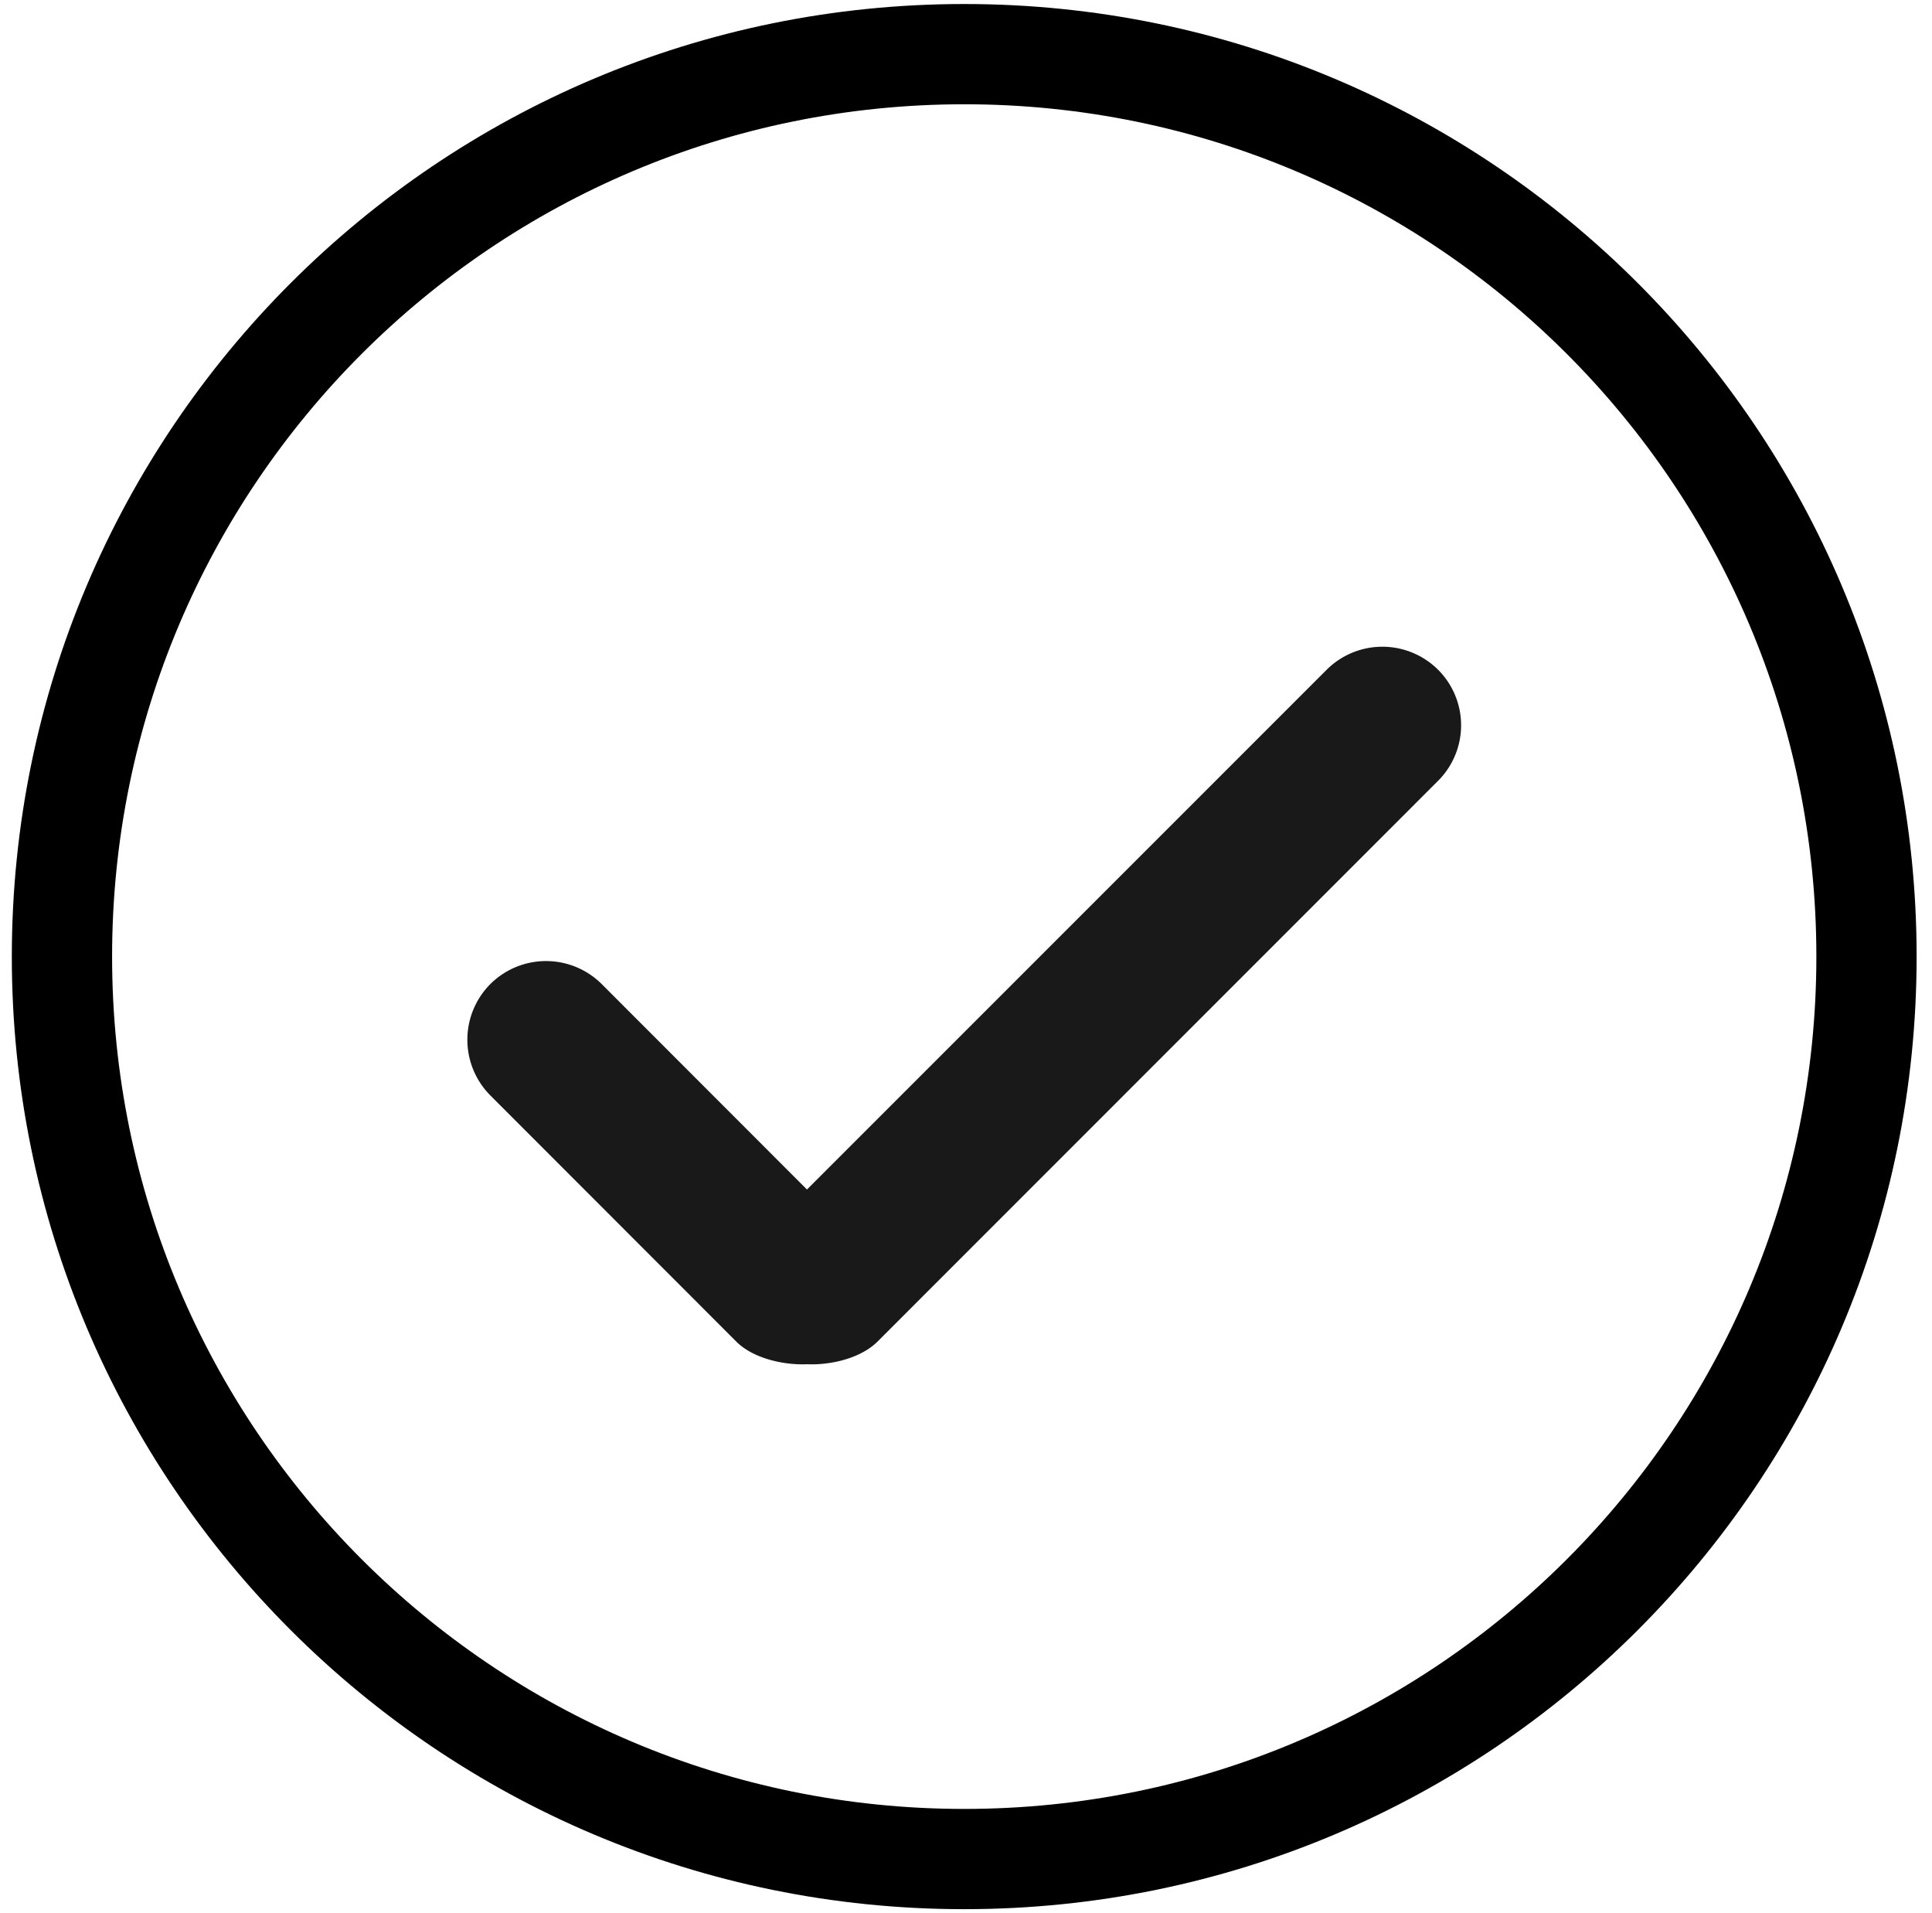
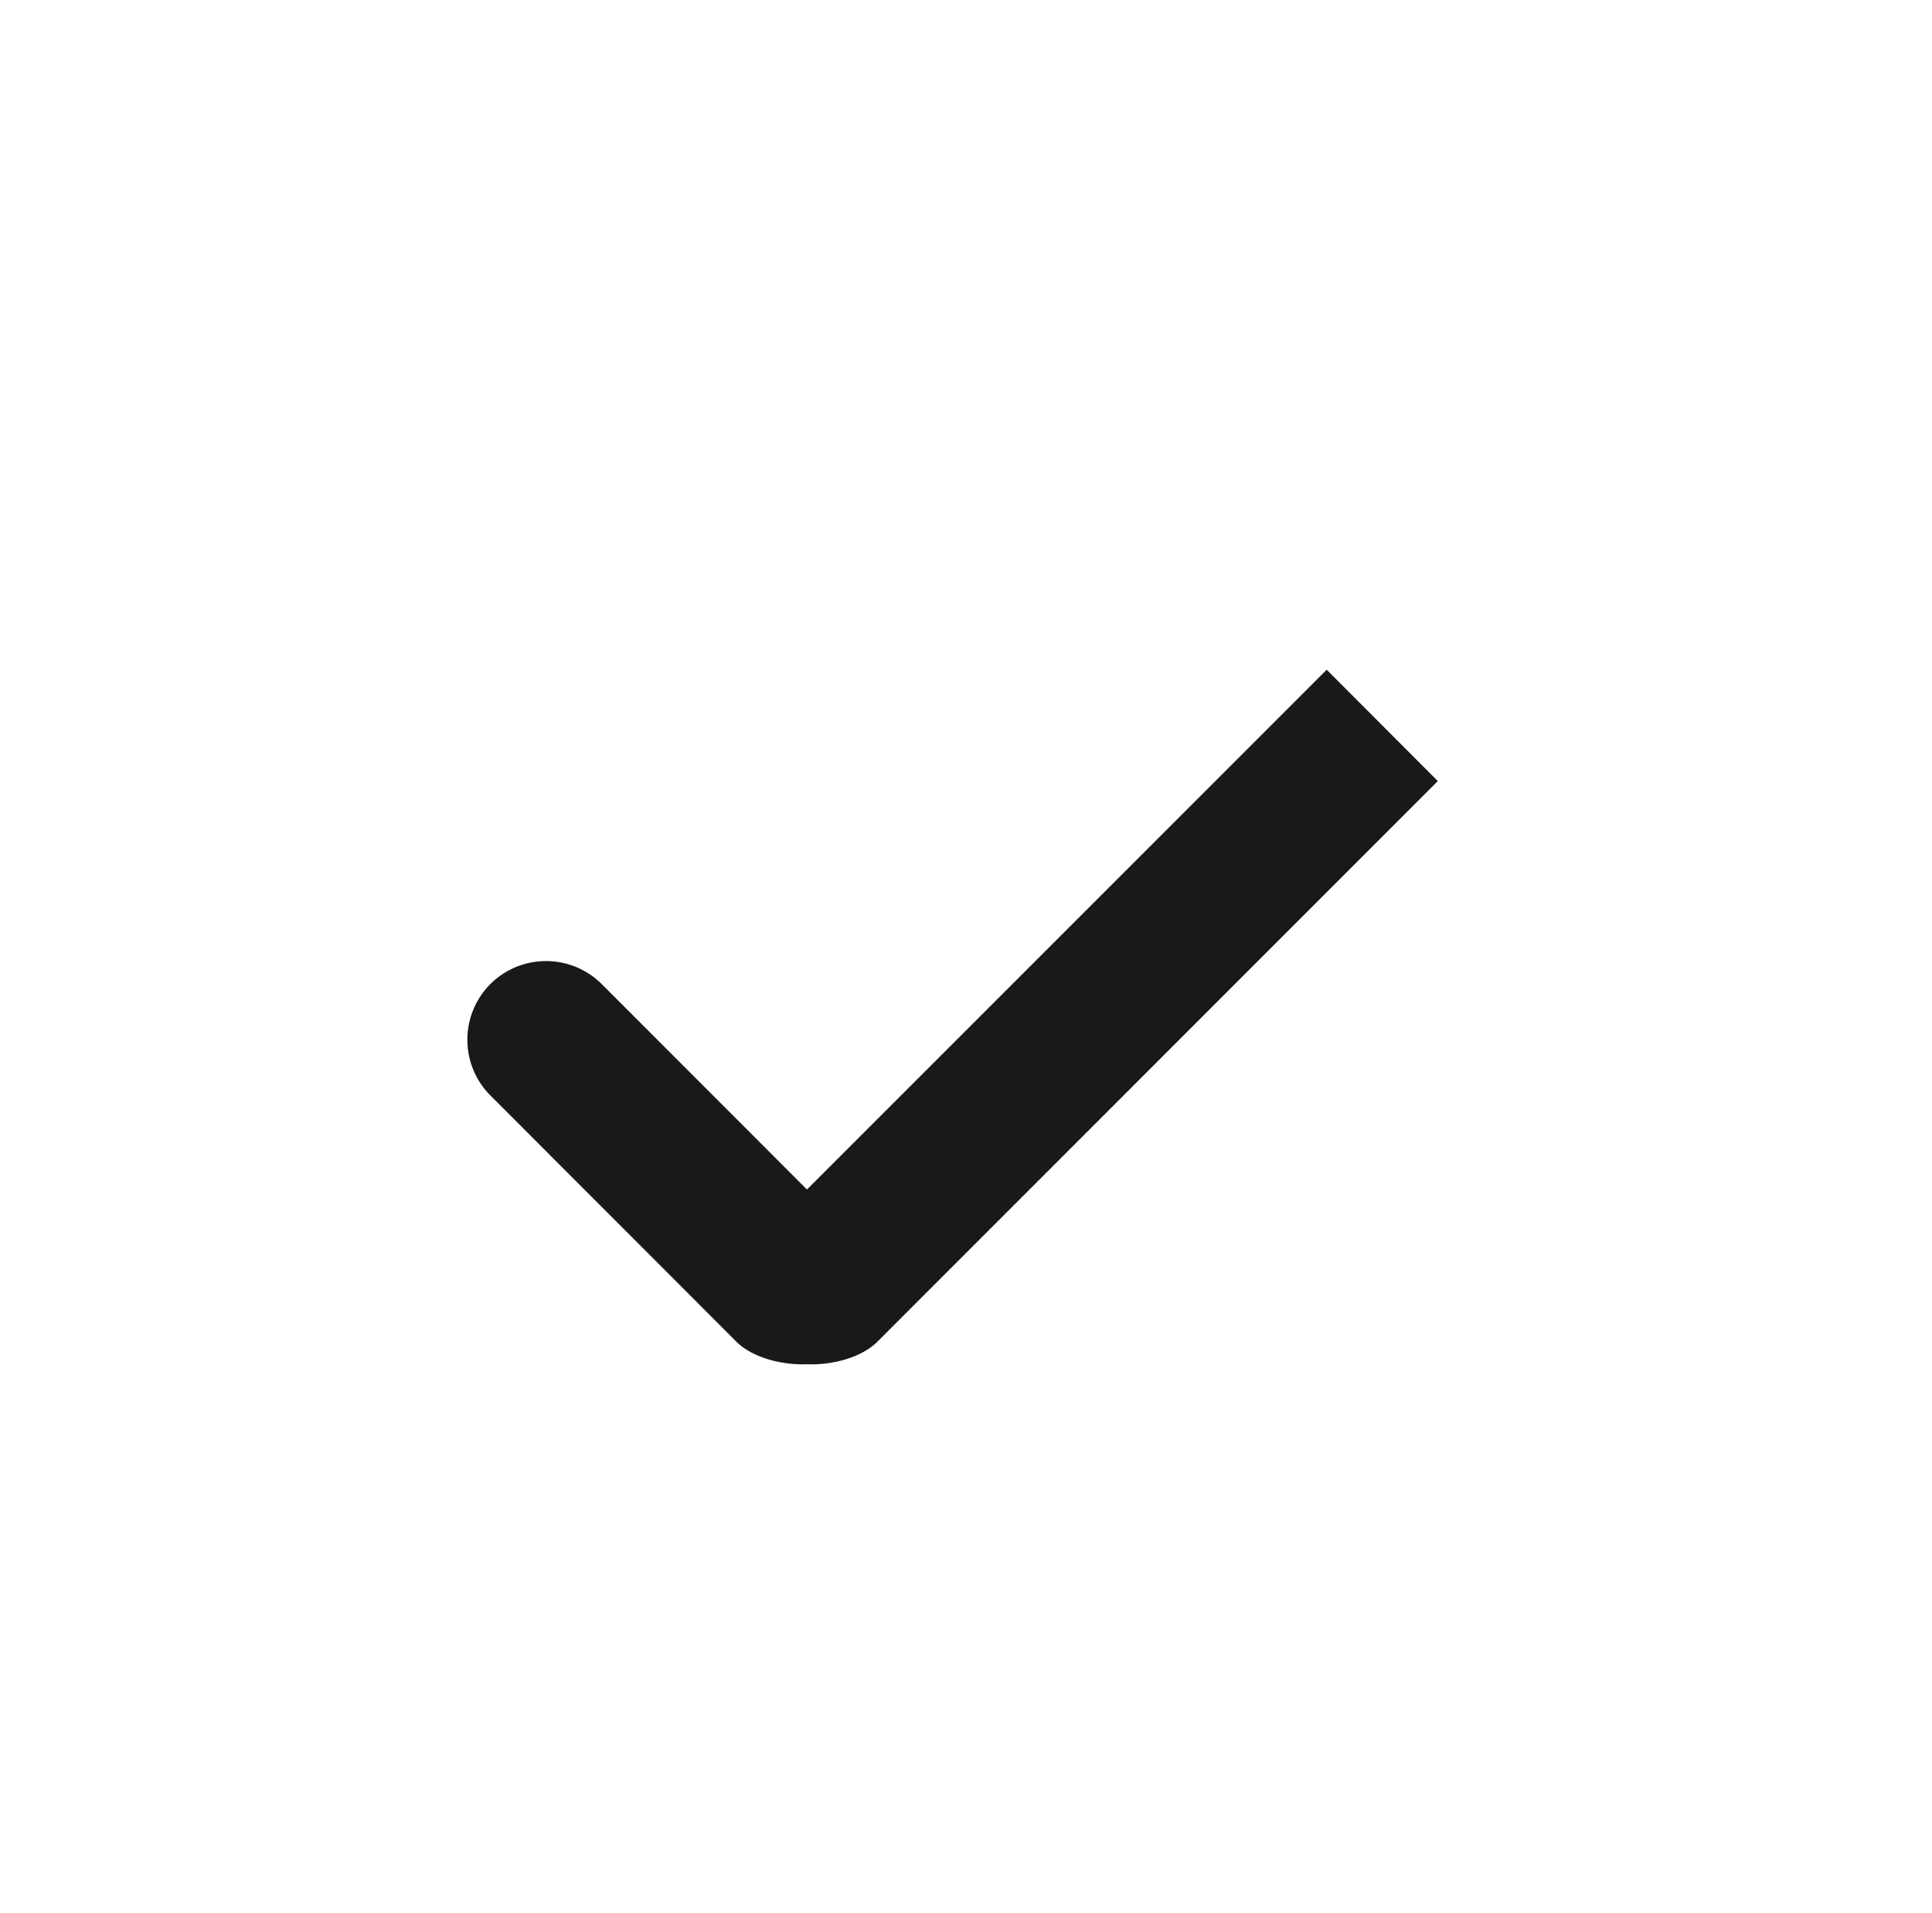
<svg xmlns="http://www.w3.org/2000/svg" width="101" height="100">
  <g fill-rule="nonzero" fill="none">
-     <path d="M50.41.21C22.906.21.618 22.498.618 50c0 27.5 22.29 49.79 49.79 49.79S100.196 77.5 100.196 50C100.196 22.498 77.91.21 50.409.21zm0 5.24c24.606 0 44.545 19.942 44.545 44.55 0 24.606-19.94 44.55-44.546 44.55C25.803 94.55 5.86 74.604 5.86 50c0-24.607 19.943-44.55 44.55-44.55z" fill="#000" />
-     <path d="m75.165 40.826-29.29 29.296c-.853.854-2.399 1.24-3.68 1.185-1.287.055-2.852-.33-3.705-1.185L25.634 57.257a4.127 4.127 0 0 1 0-5.822 4.126 4.126 0 0 1 5.821 0l10.731 10.74 27.17-27.17a4.127 4.127 0 0 1 5.822 0 4.103 4.103 0 0 1-.013 5.821z" fill="#191919" />
+     <path d="m75.165 40.826-29.29 29.296c-.853.854-2.399 1.24-3.68 1.185-1.287.055-2.852-.33-3.705-1.185L25.634 57.257a4.127 4.127 0 0 1 0-5.822 4.126 4.126 0 0 1 5.821 0l10.731 10.74 27.17-27.17z" fill="#191919" />
  </g>
</svg>